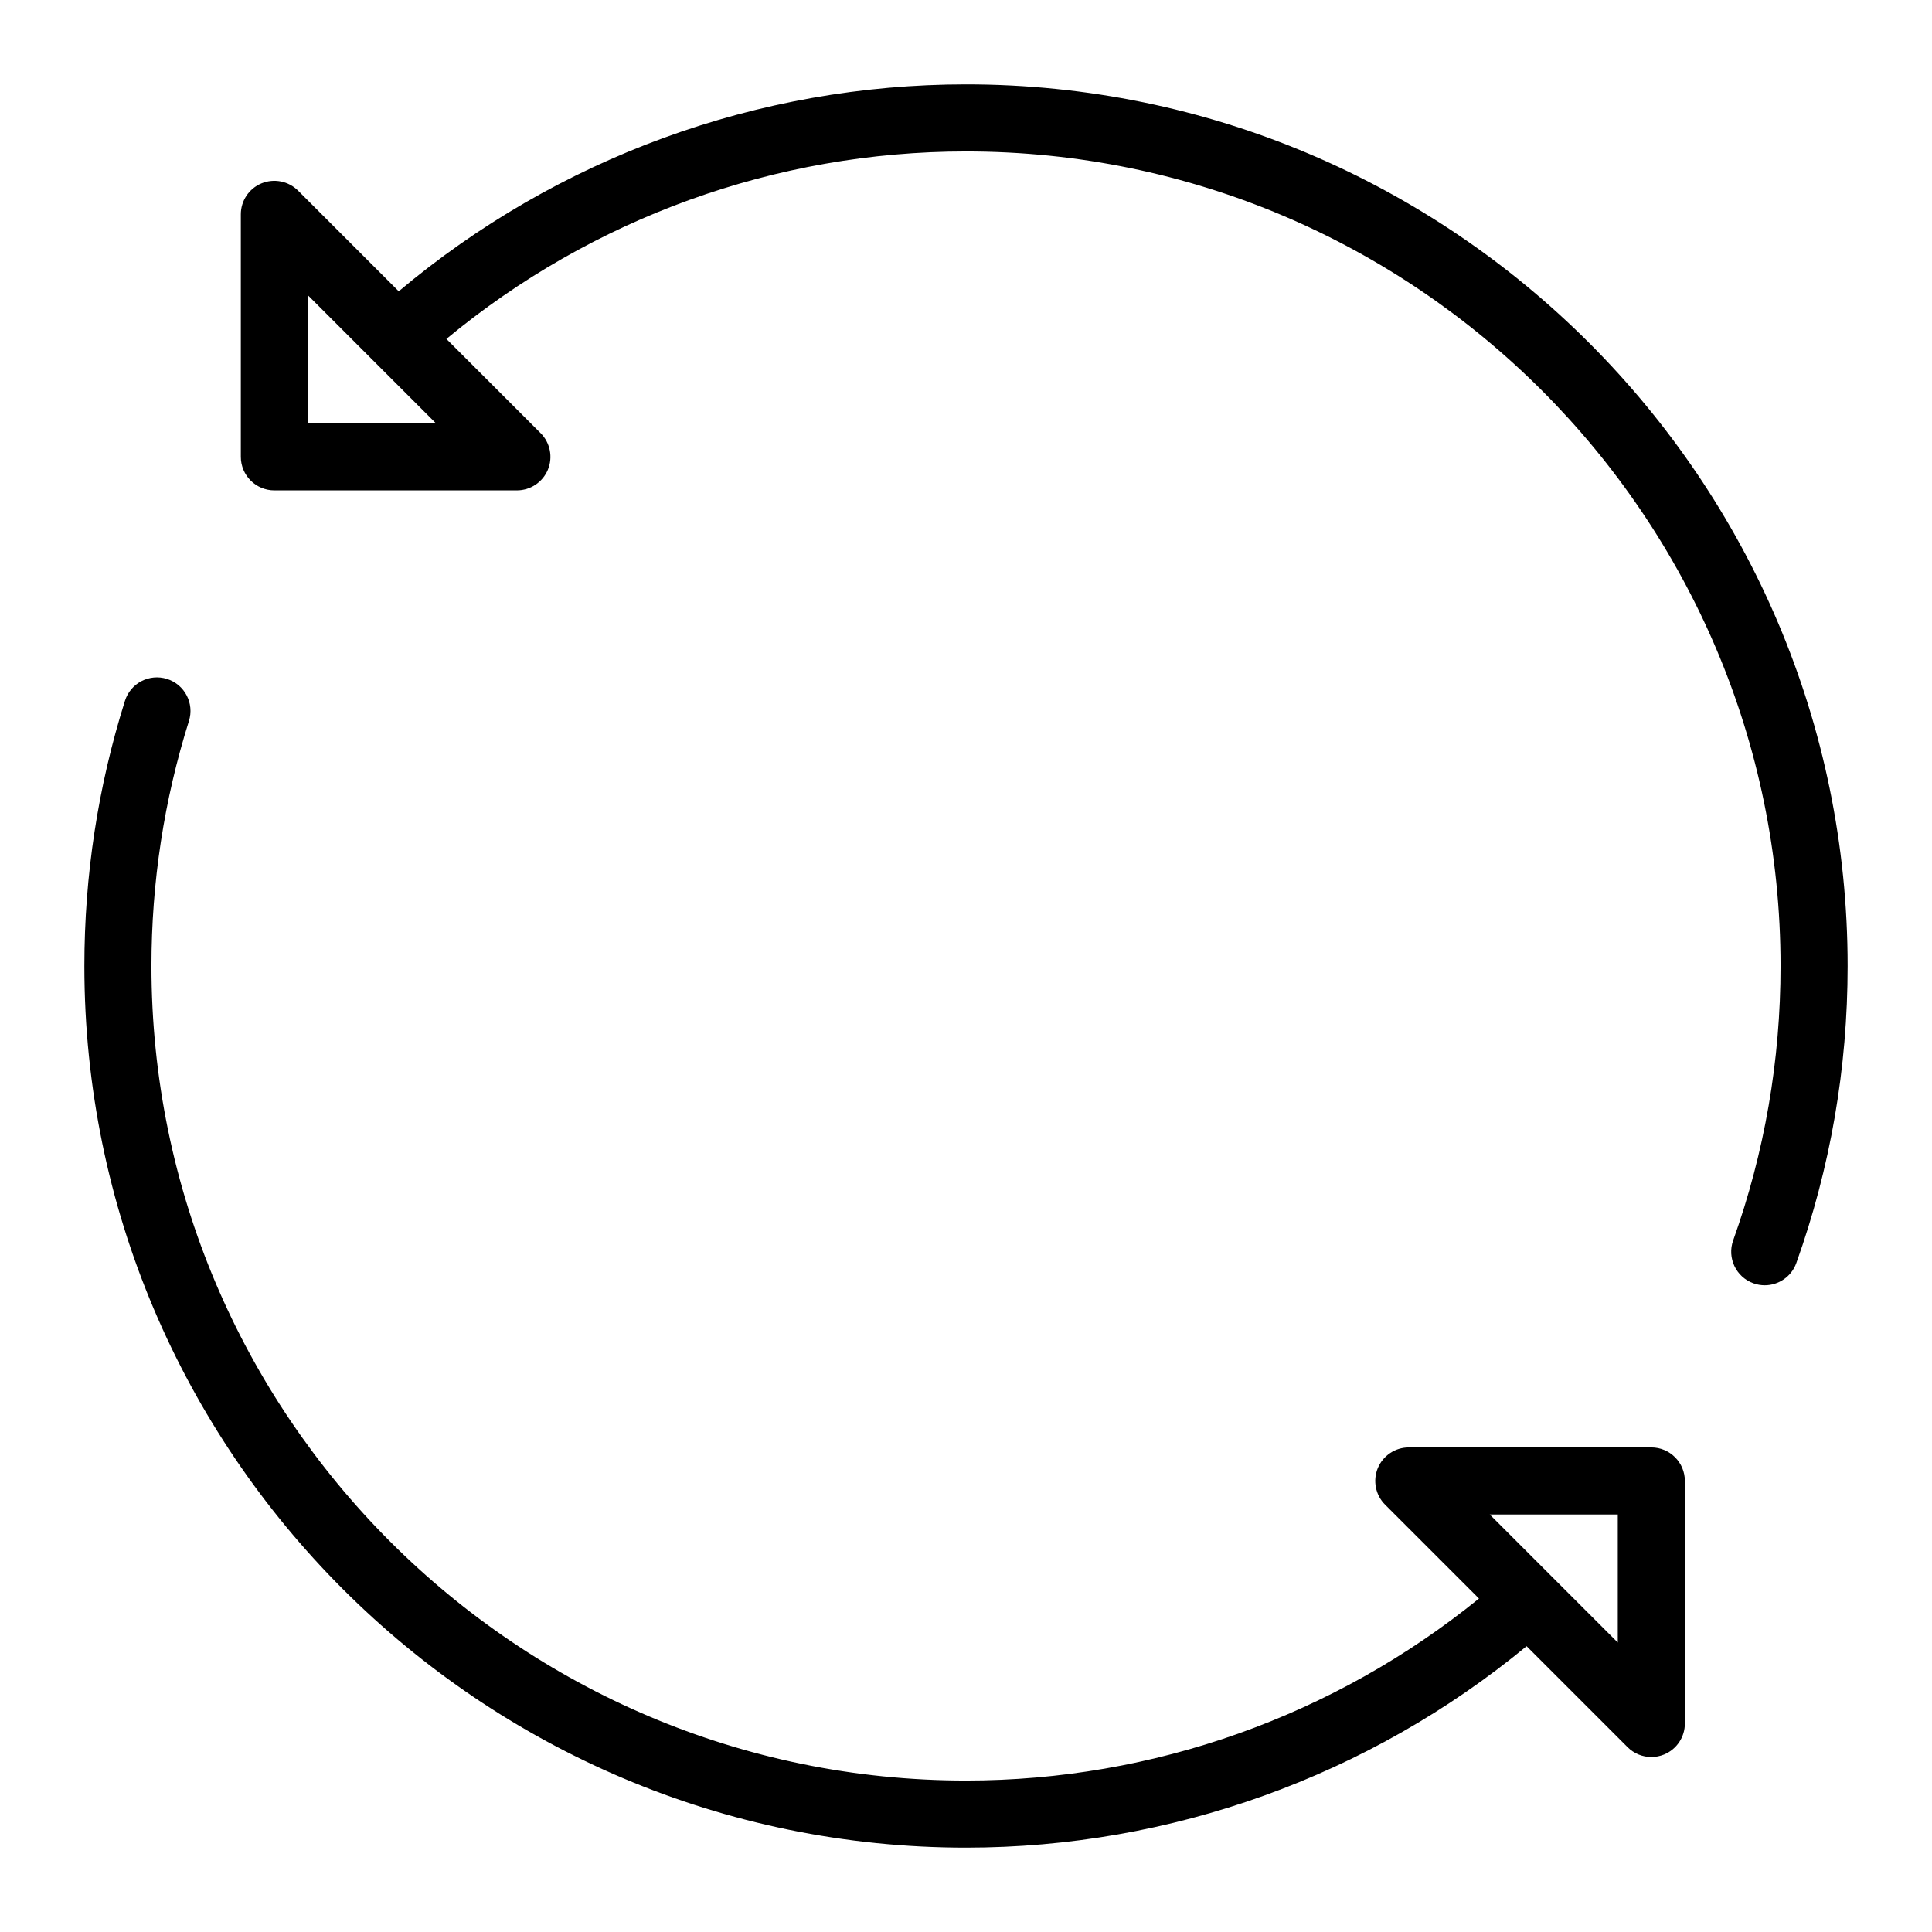
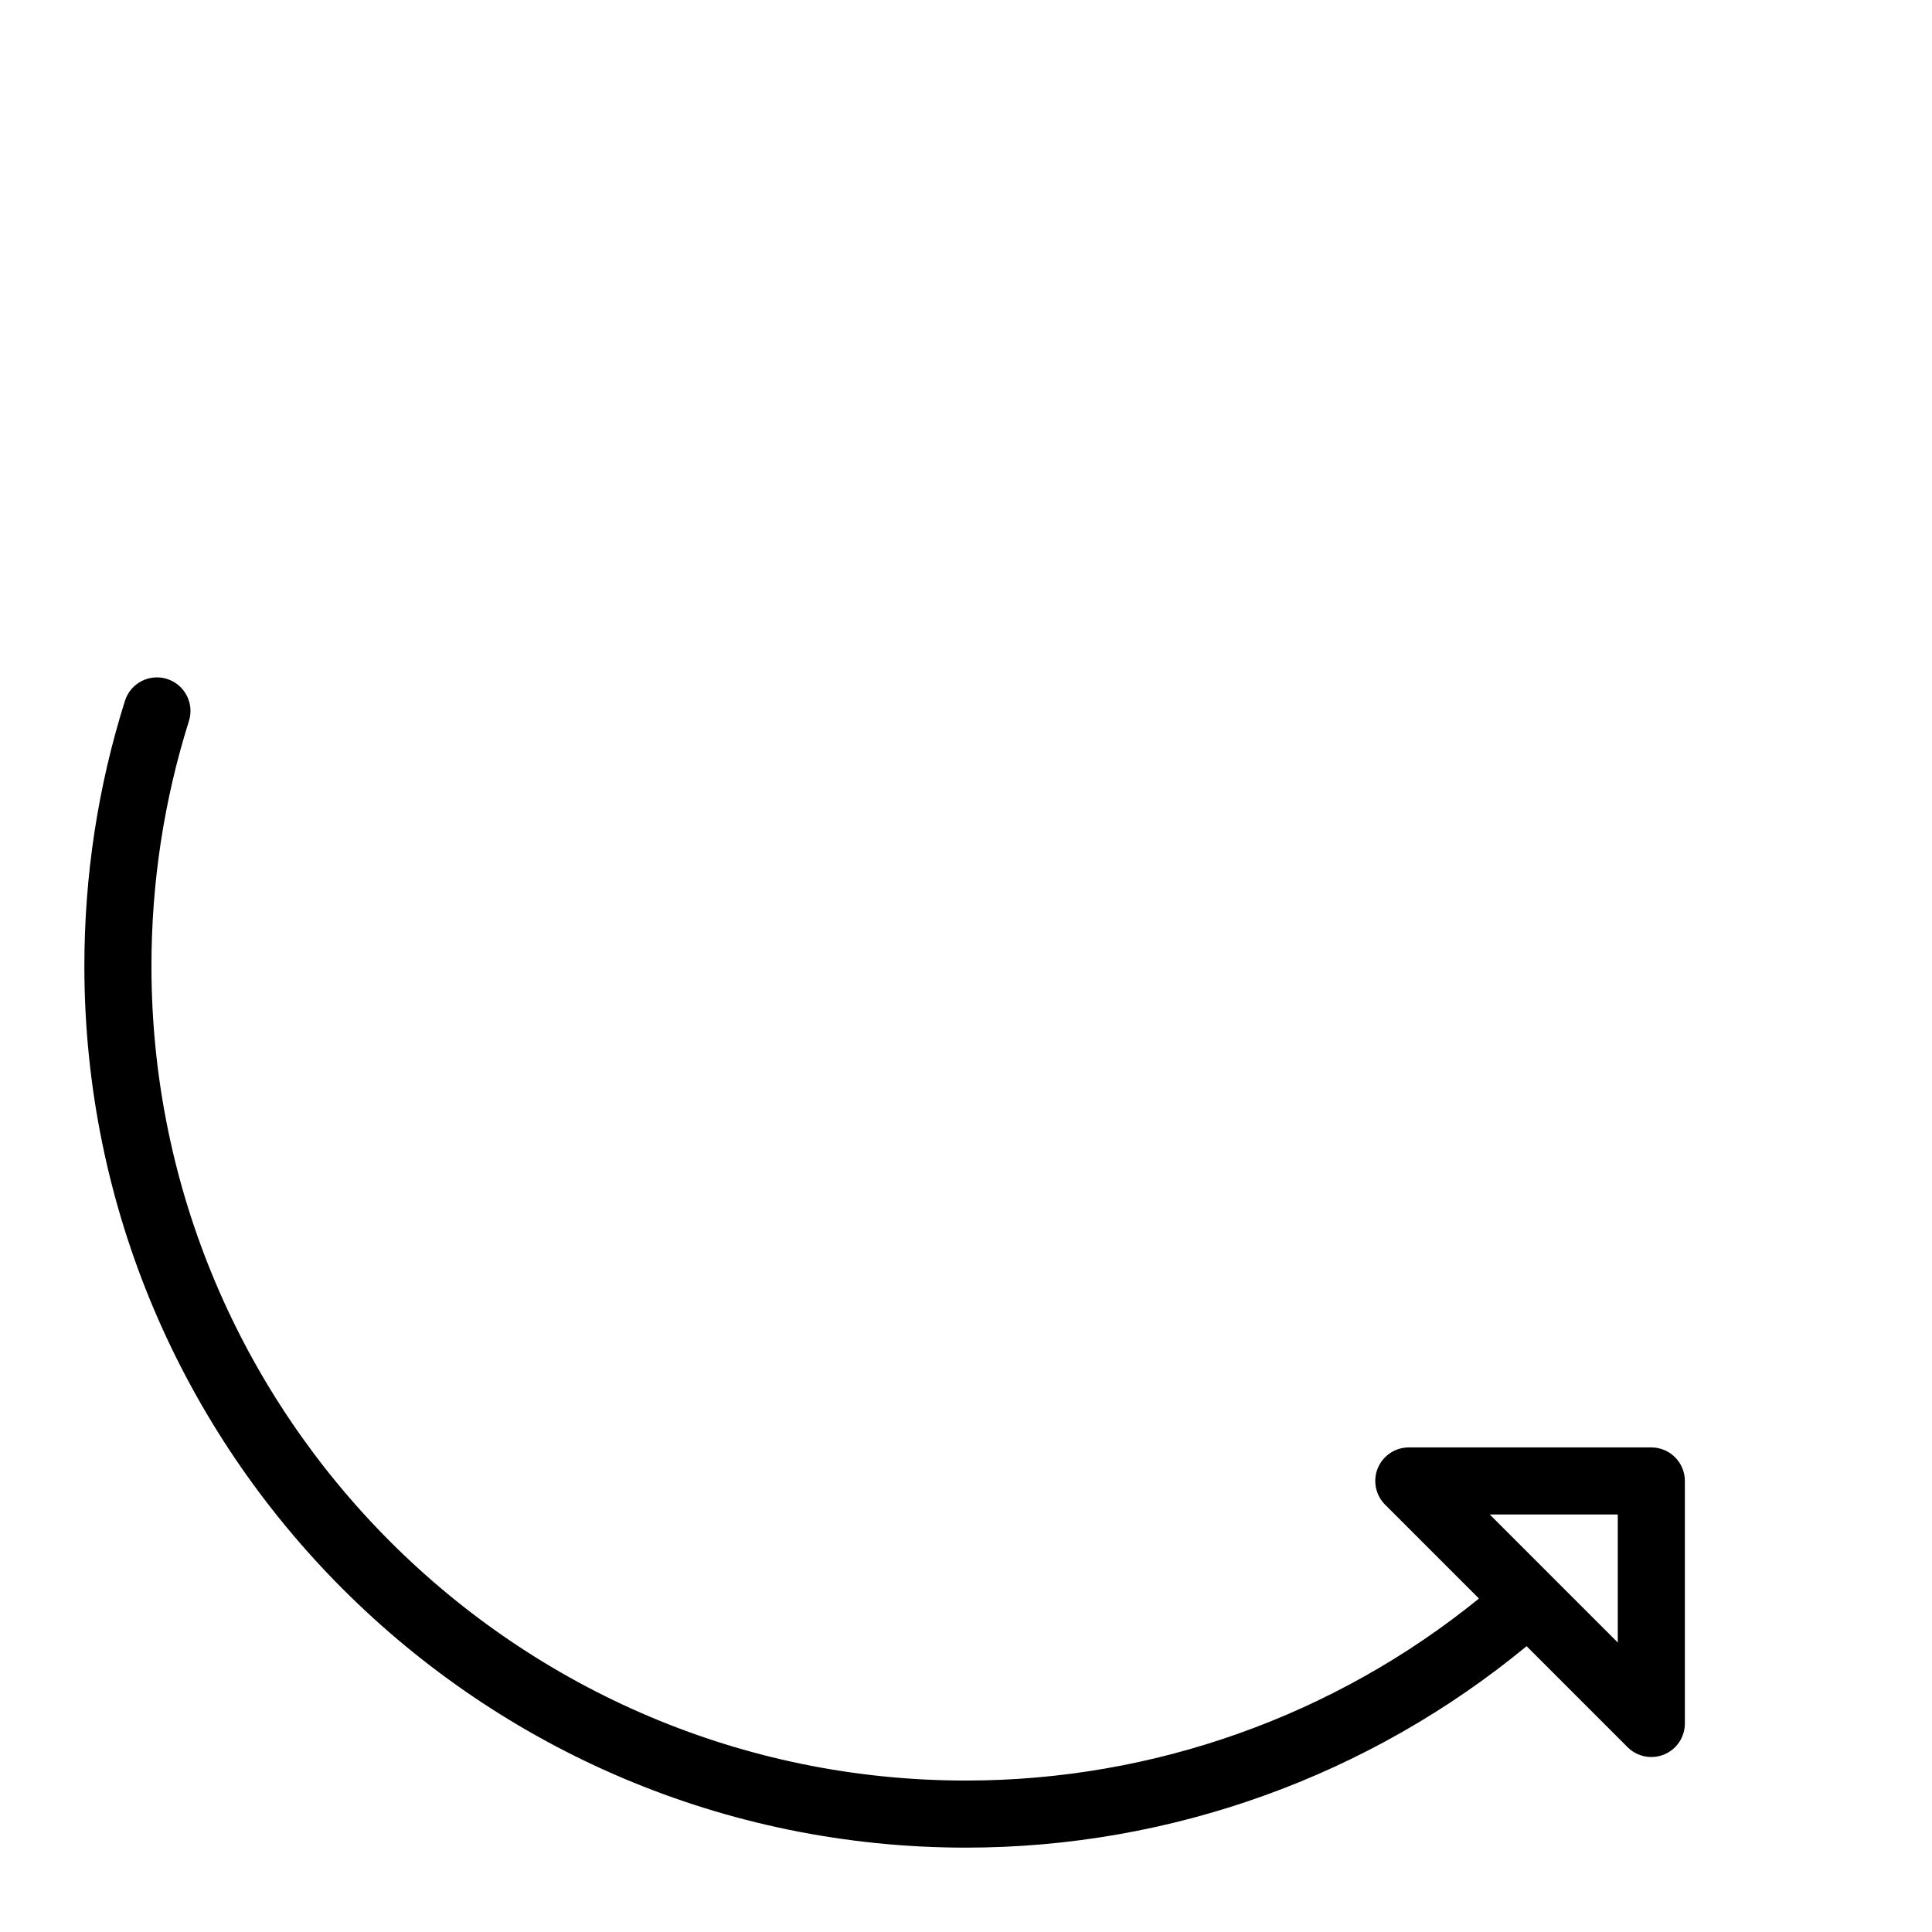
<svg xmlns="http://www.w3.org/2000/svg" version="1.1" id="Calque_1" x="0px" y="0px" width="72px" height="72px" viewBox="0 0 72 72" style="enable-background:new 0 0 72 72;" xml:space="preserve">
  <g>
-     <path d="M36,3.144c-7.742,0-15.229,2.739-21.14,7.712L11.108,7.104c-0.357-0.356-0.893-0.463-1.362-0.271   C9.279,7.026,8.975,7.482,8.975,7.987v9.038c0,0.69,0.56,1.25,1.25,1.25h9.038   c0.505,0,0.961-0.305,1.155-0.771c0.193-0.467,0.086-1.005-0.271-1.362l-3.511-3.511   C22.07,8.125,28.919,5.644,36,5.644c16.738,0,30.356,13.618,30.356,30.356   c0,3.511-0.594,6.951-1.766,10.227c-0.232,0.649,0.105,1.365,0.756,1.598   c0.139,0.05,0.281,0.073,0.421,0.073c0.513,0,0.994-0.318,1.177-0.829   c1.269-3.546,1.912-7.27,1.912-11.068C68.856,17.883,54.117,3.144,36,3.144z M11.475,15.775v-4.771   l4.771,4.771C16.245,15.775,11.475,15.775,11.475,15.775z" />
    <path d="M61.54,53.941h-9.038c-0.506,0-0.961,0.305-1.155,0.771c-0.193,0.467-0.086,1.005,0.271,1.362   l3.499,3.499C49.724,63.951,42.973,66.356,36,66.356C19.261,66.356,5.644,52.738,5.644,36   c0-3.115,0.47-6.187,1.397-9.13c0.207-0.659-0.159-1.36-0.817-1.568   c-0.66-0.207-1.361,0.158-1.568,0.817C3.652,29.306,3.144,32.63,3.144,36   c0,18.117,14.739,32.856,32.856,32.856c7.635,0,15.021-2.665,20.892-7.507l3.764,3.764   c0.239,0.239,0.559,0.366,0.884,0.366c0.161,0,0.323-0.031,0.479-0.095   c0.467-0.194,0.771-0.649,0.771-1.155v-9.038C62.79,54.501,62.23,53.941,61.54,53.941z    M60.29,61.212l-4.771-4.771h4.771V61.212z" />
  </g>
</svg>